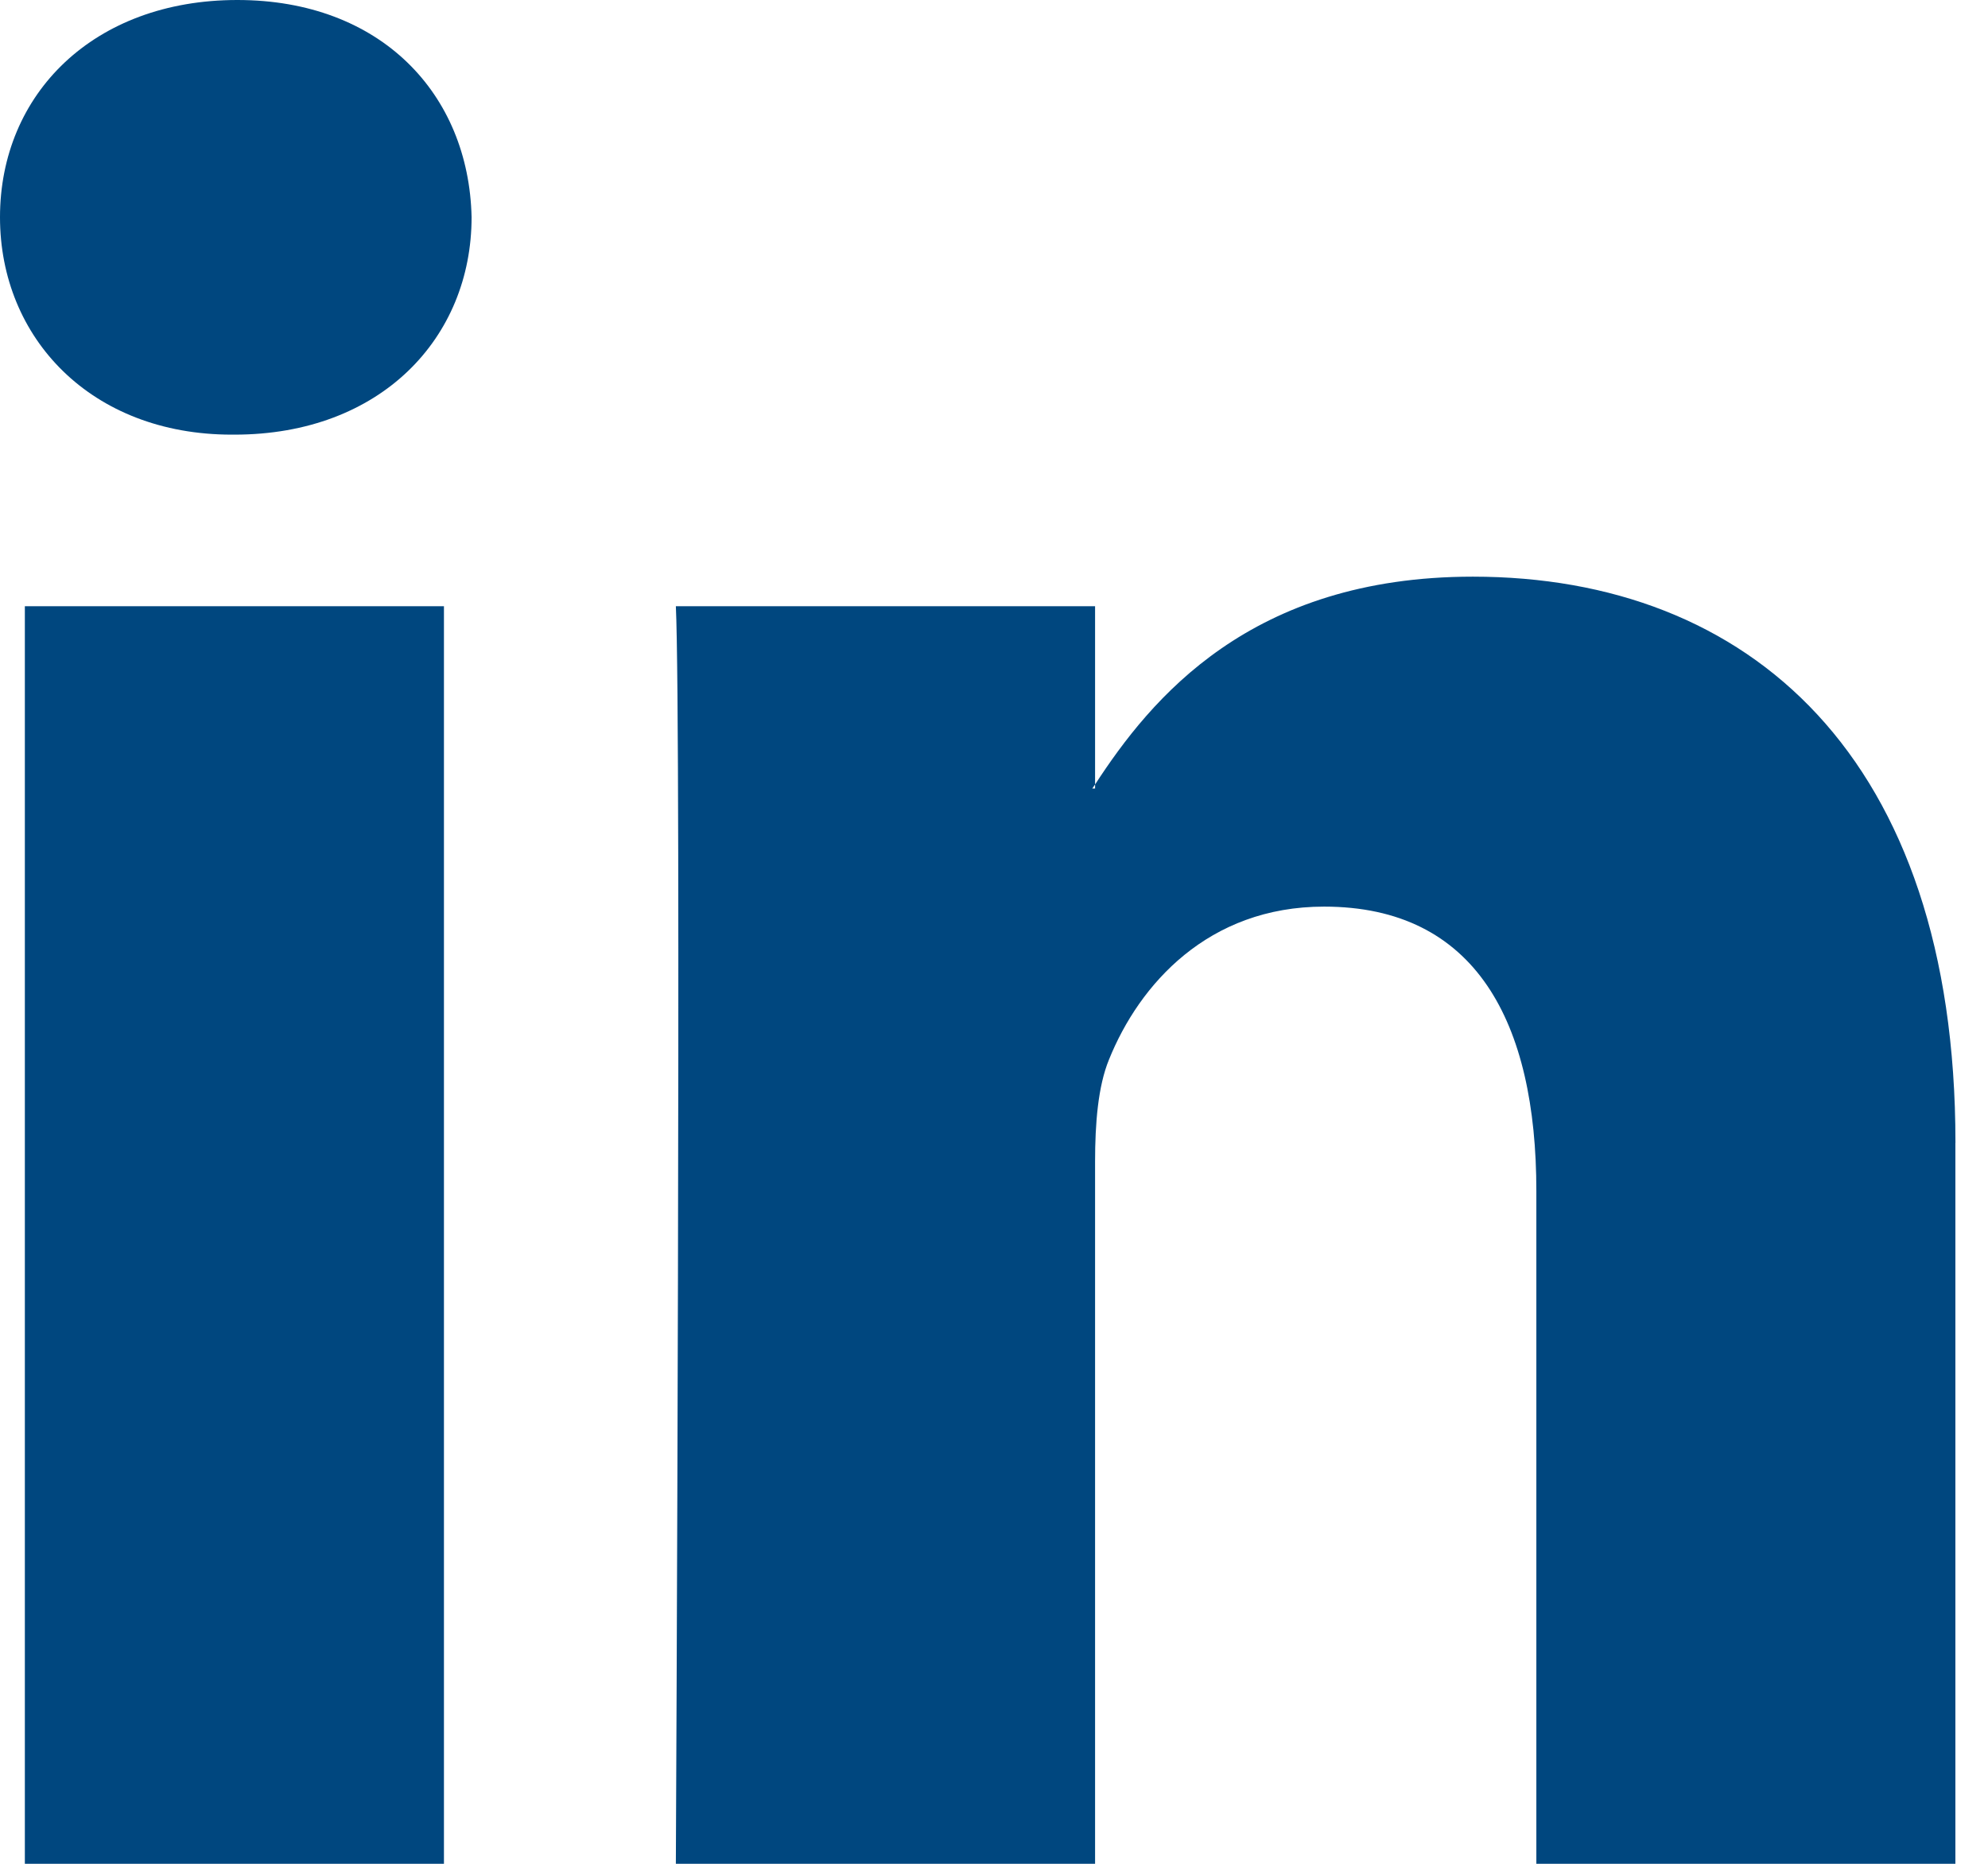
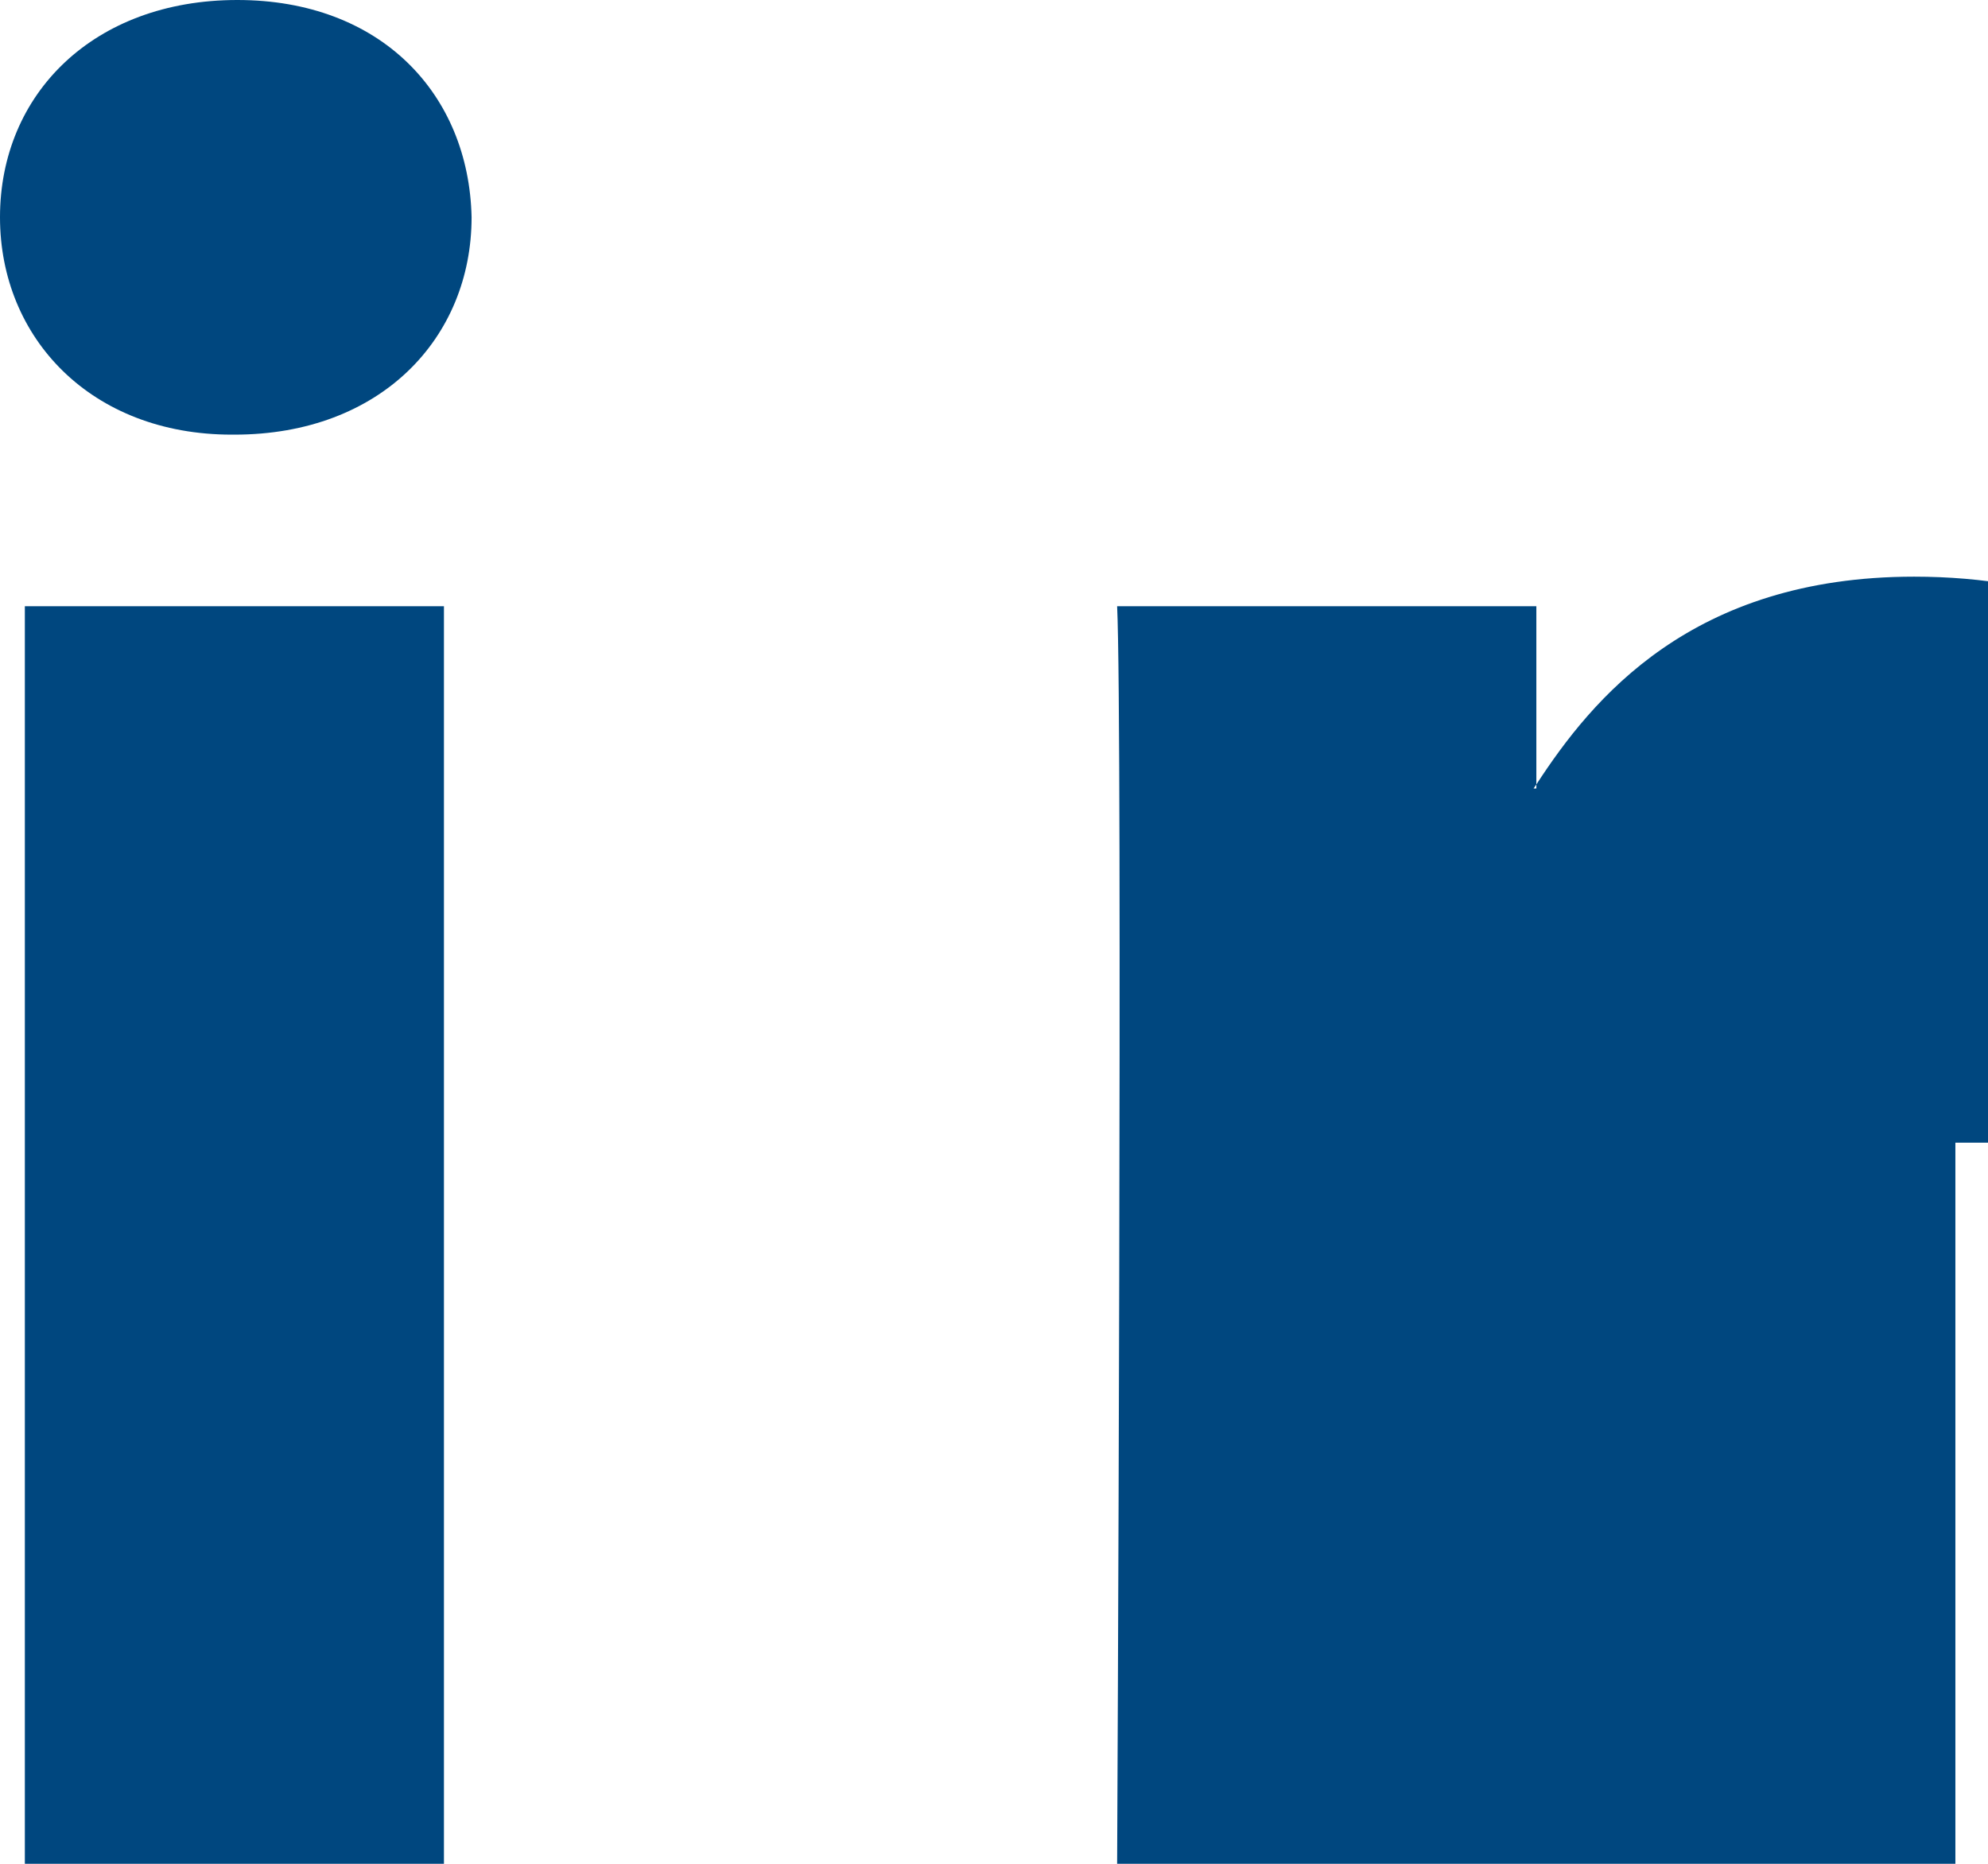
<svg xmlns="http://www.w3.org/2000/svg" width="32" height="30">
-   <path d="M31.475 18.393V30H24.73V19.17c0-2.72-.976-4.577-3.417-4.577-1.865 0-2.974 1.251-3.462 2.462-.178.433-.224 1.035-.224 1.64V30h-6.748s.09-18.342 0-20.242h6.748v2.869l-.045.065h.045v-.065c.896-1.377 2.497-3.345 6.081-3.345 4.44 0 7.768 2.893 7.768 9.111zM3.82 0C1.51 0 0 1.51 0 3.497 0 5.44 1.466 6.996 3.73 6.996h.044c2.354 0 3.817-1.556 3.817-3.5C7.547 1.51 6.128 0 3.82 0zM.4 30h6.746V9.758H.4V30z" fill="#00477F" />
+   <path d="M31.475 18.393V30H24.73V19.17V30h-6.748s.09-18.342 0-20.242h6.748v2.869l-.045.065h.045v-.065c.896-1.377 2.497-3.345 6.081-3.345 4.44 0 7.768 2.893 7.768 9.111zM3.82 0C1.51 0 0 1.51 0 3.497 0 5.44 1.466 6.996 3.73 6.996h.044c2.354 0 3.817-1.556 3.817-3.5C7.547 1.51 6.128 0 3.82 0zM.4 30h6.746V9.758H.4V30z" fill="#00477F" />
</svg>